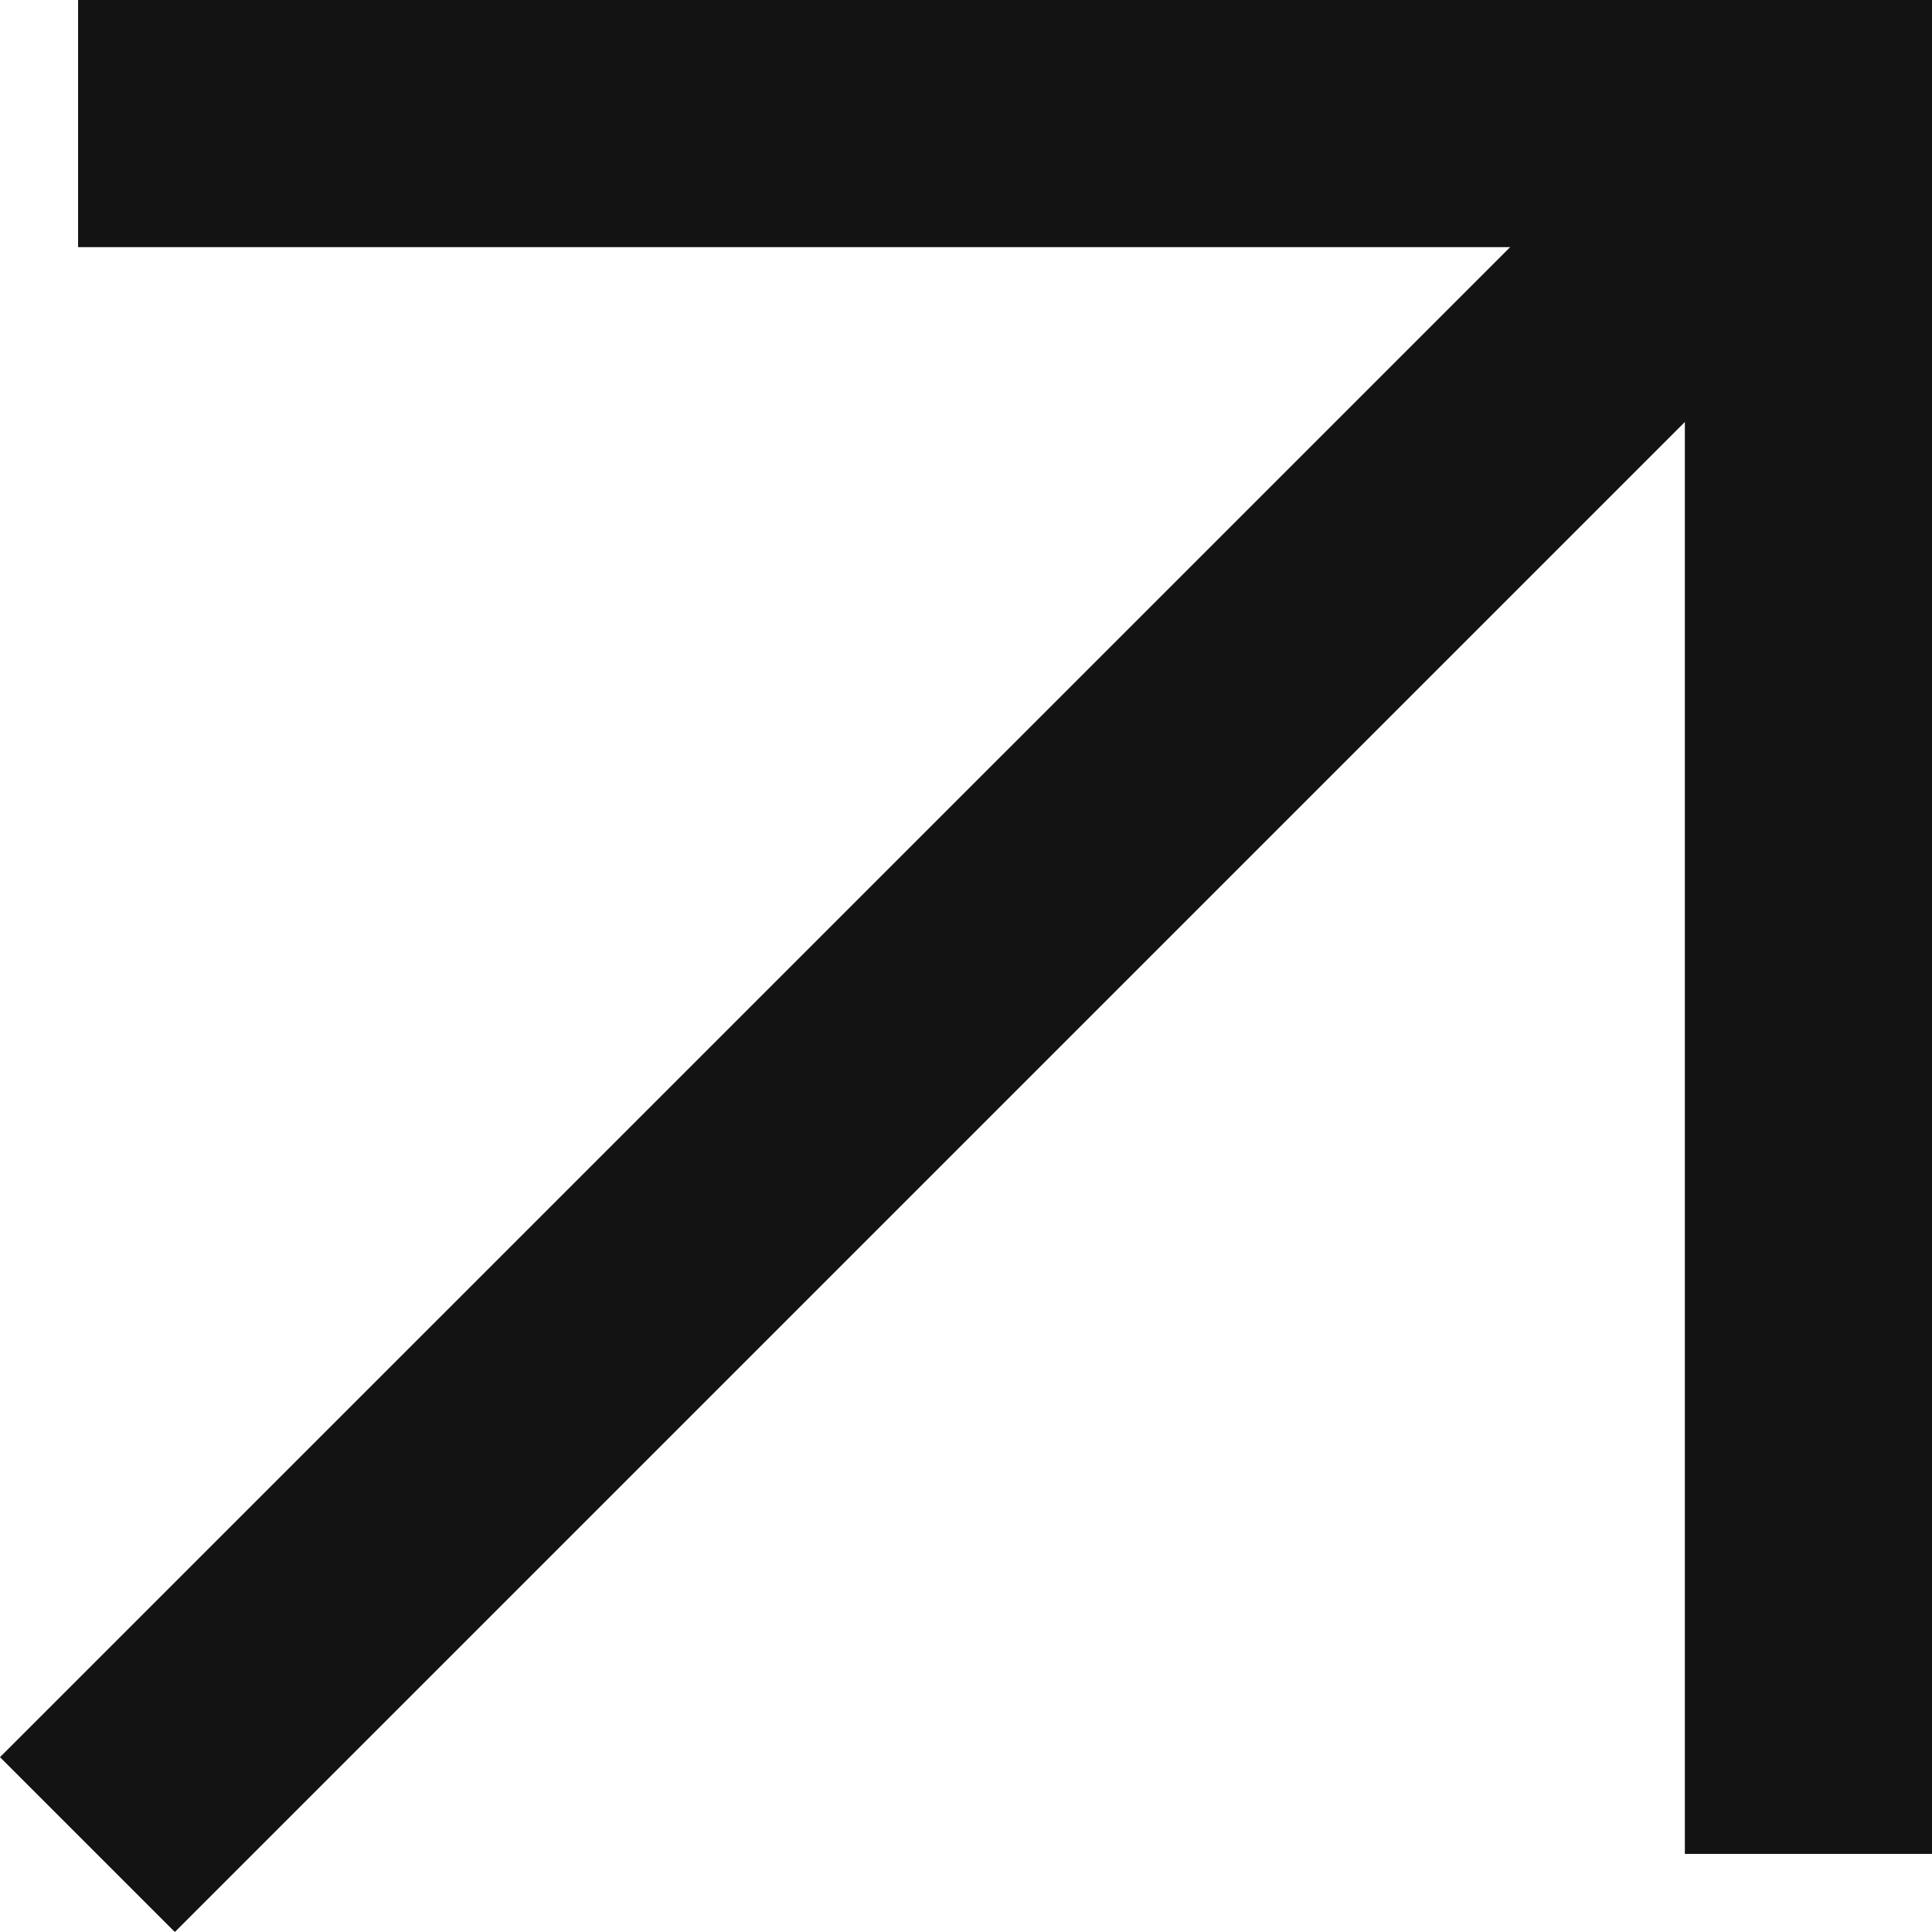
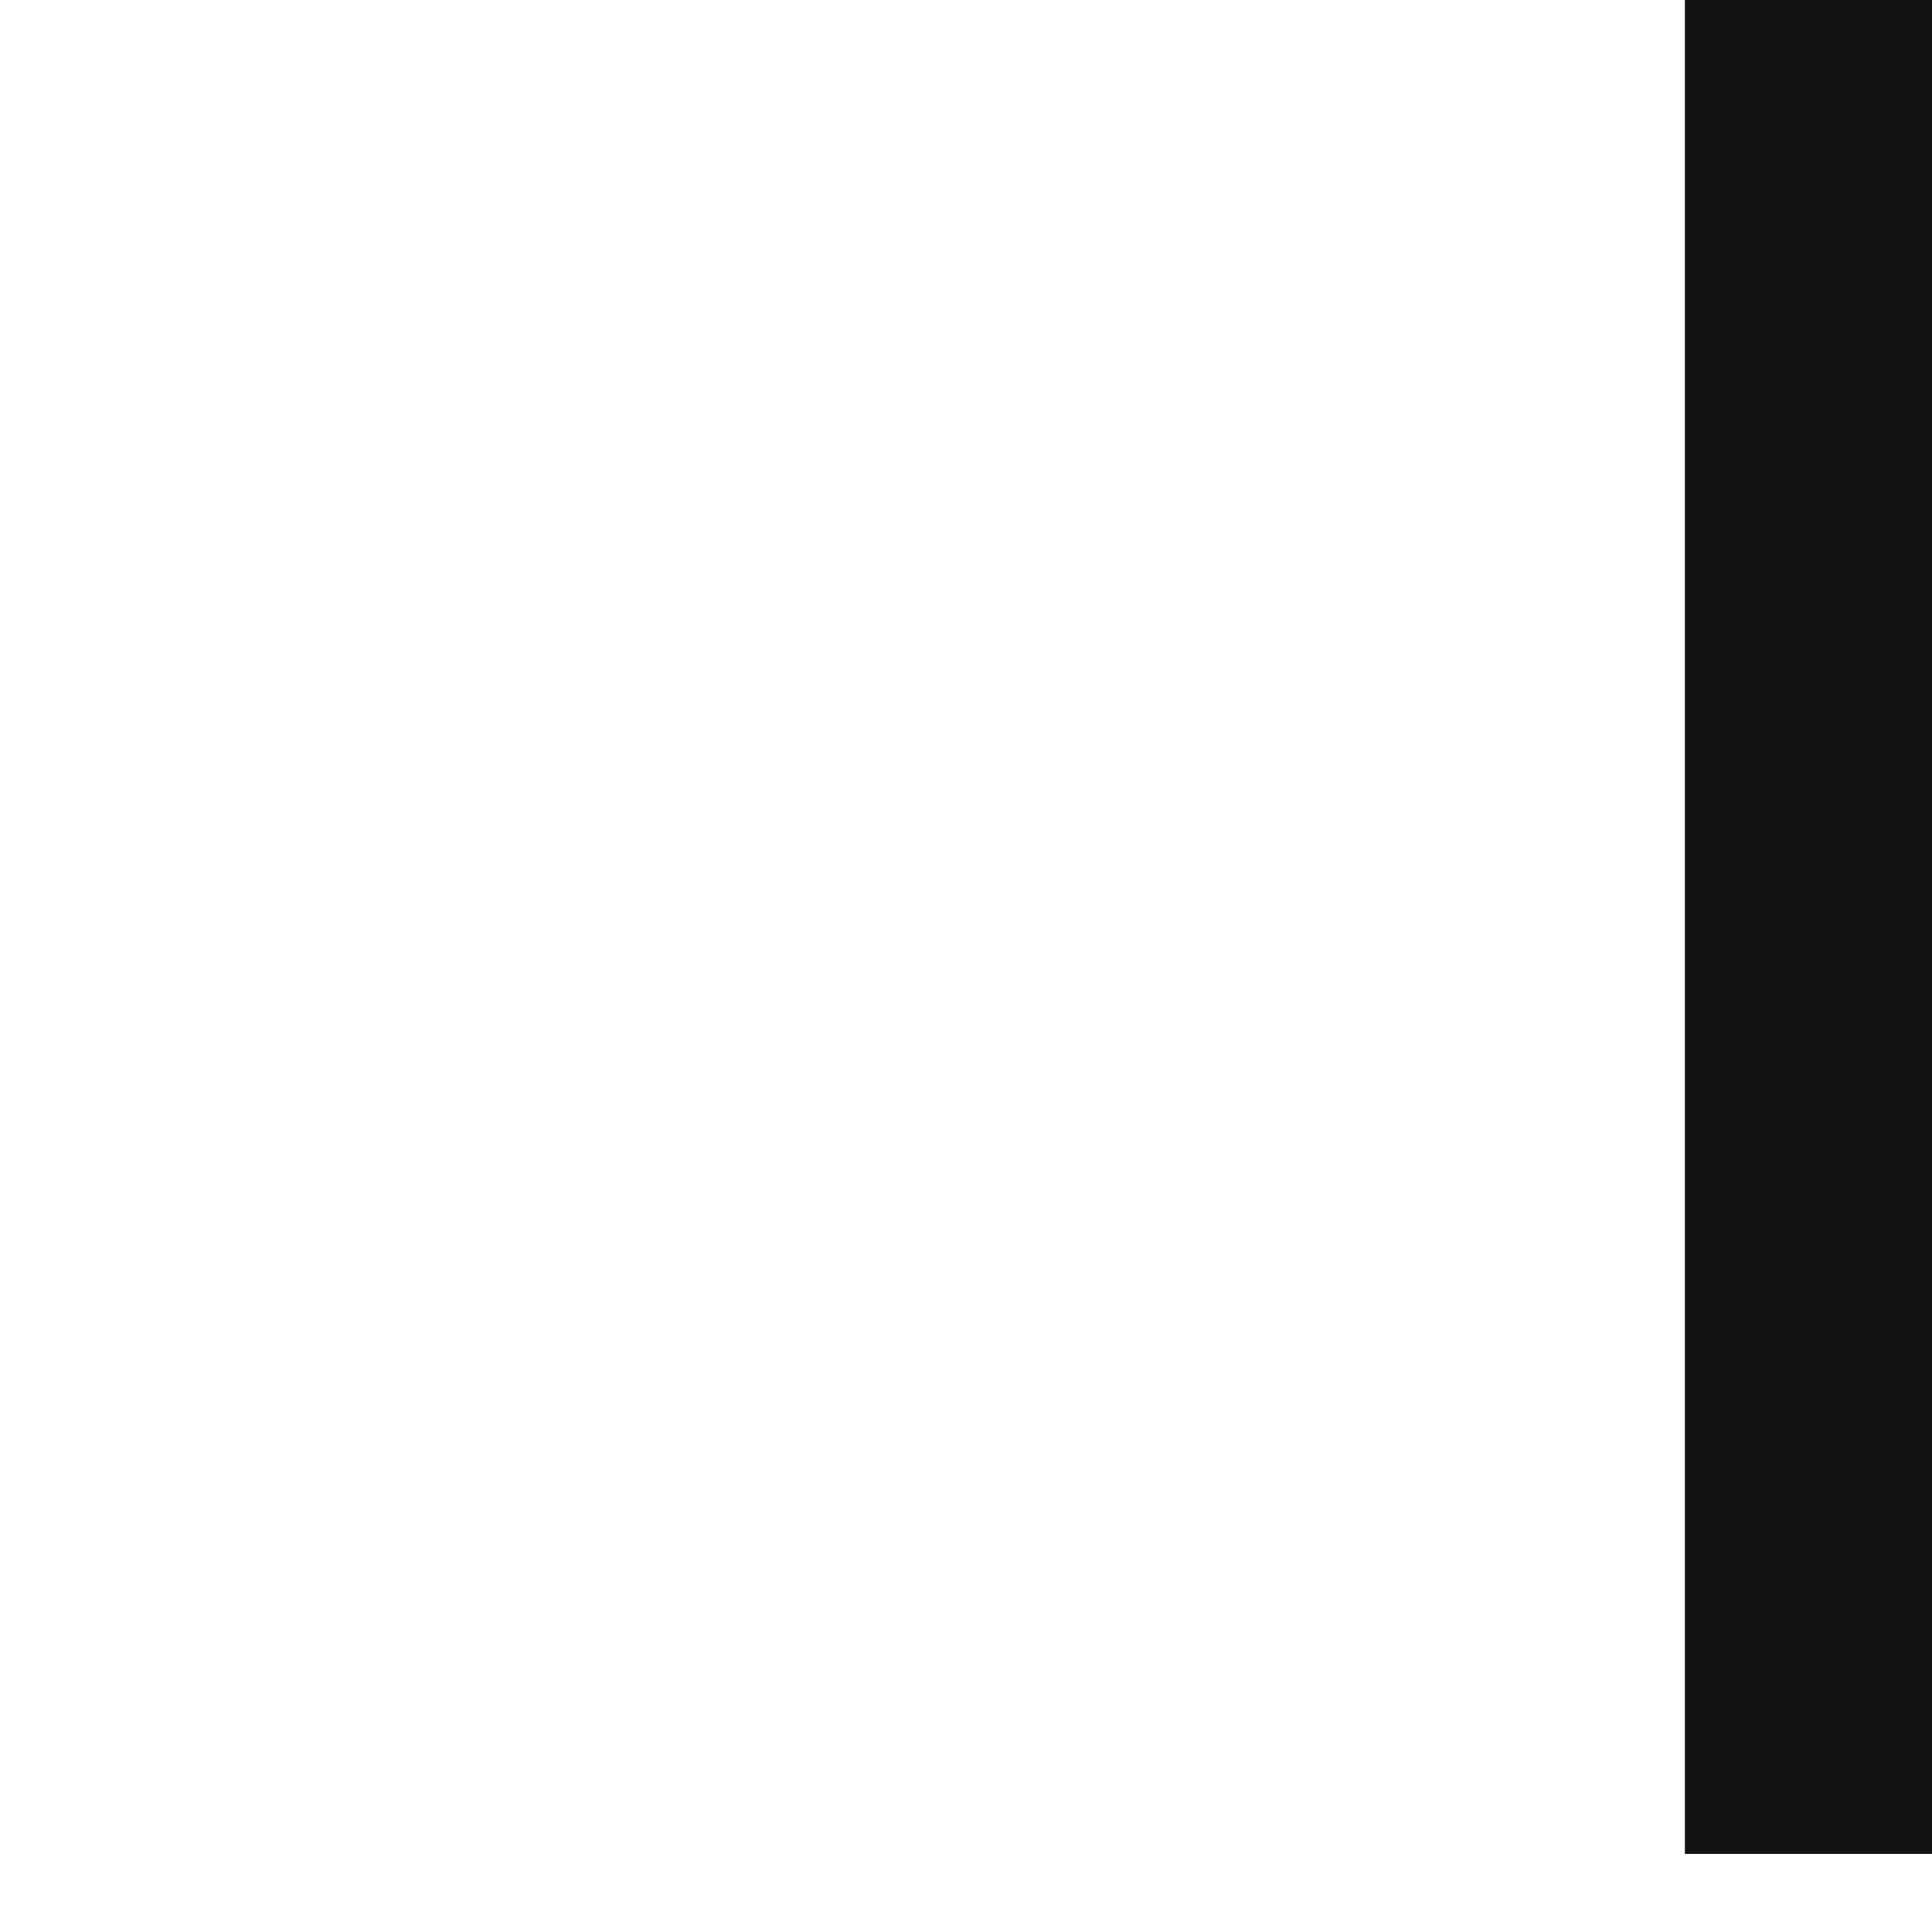
<svg xmlns="http://www.w3.org/2000/svg" width="12" height="12" viewBox="0 0 12 12" fill="none">
-   <path d="M0 10.914L1.086 12L11.942 1.144L10.857 0.058L0 10.914Z" fill="#131314" />
  <path d="M10.465 0V11.515H12V0H10.465Z" fill="#131314" />
-   <path d="M0.485 0V1.535H12V0H0.485Z" fill="#131314" />
+   <path d="M0.485 0V1.535H12H0.485Z" fill="#131314" />
</svg>